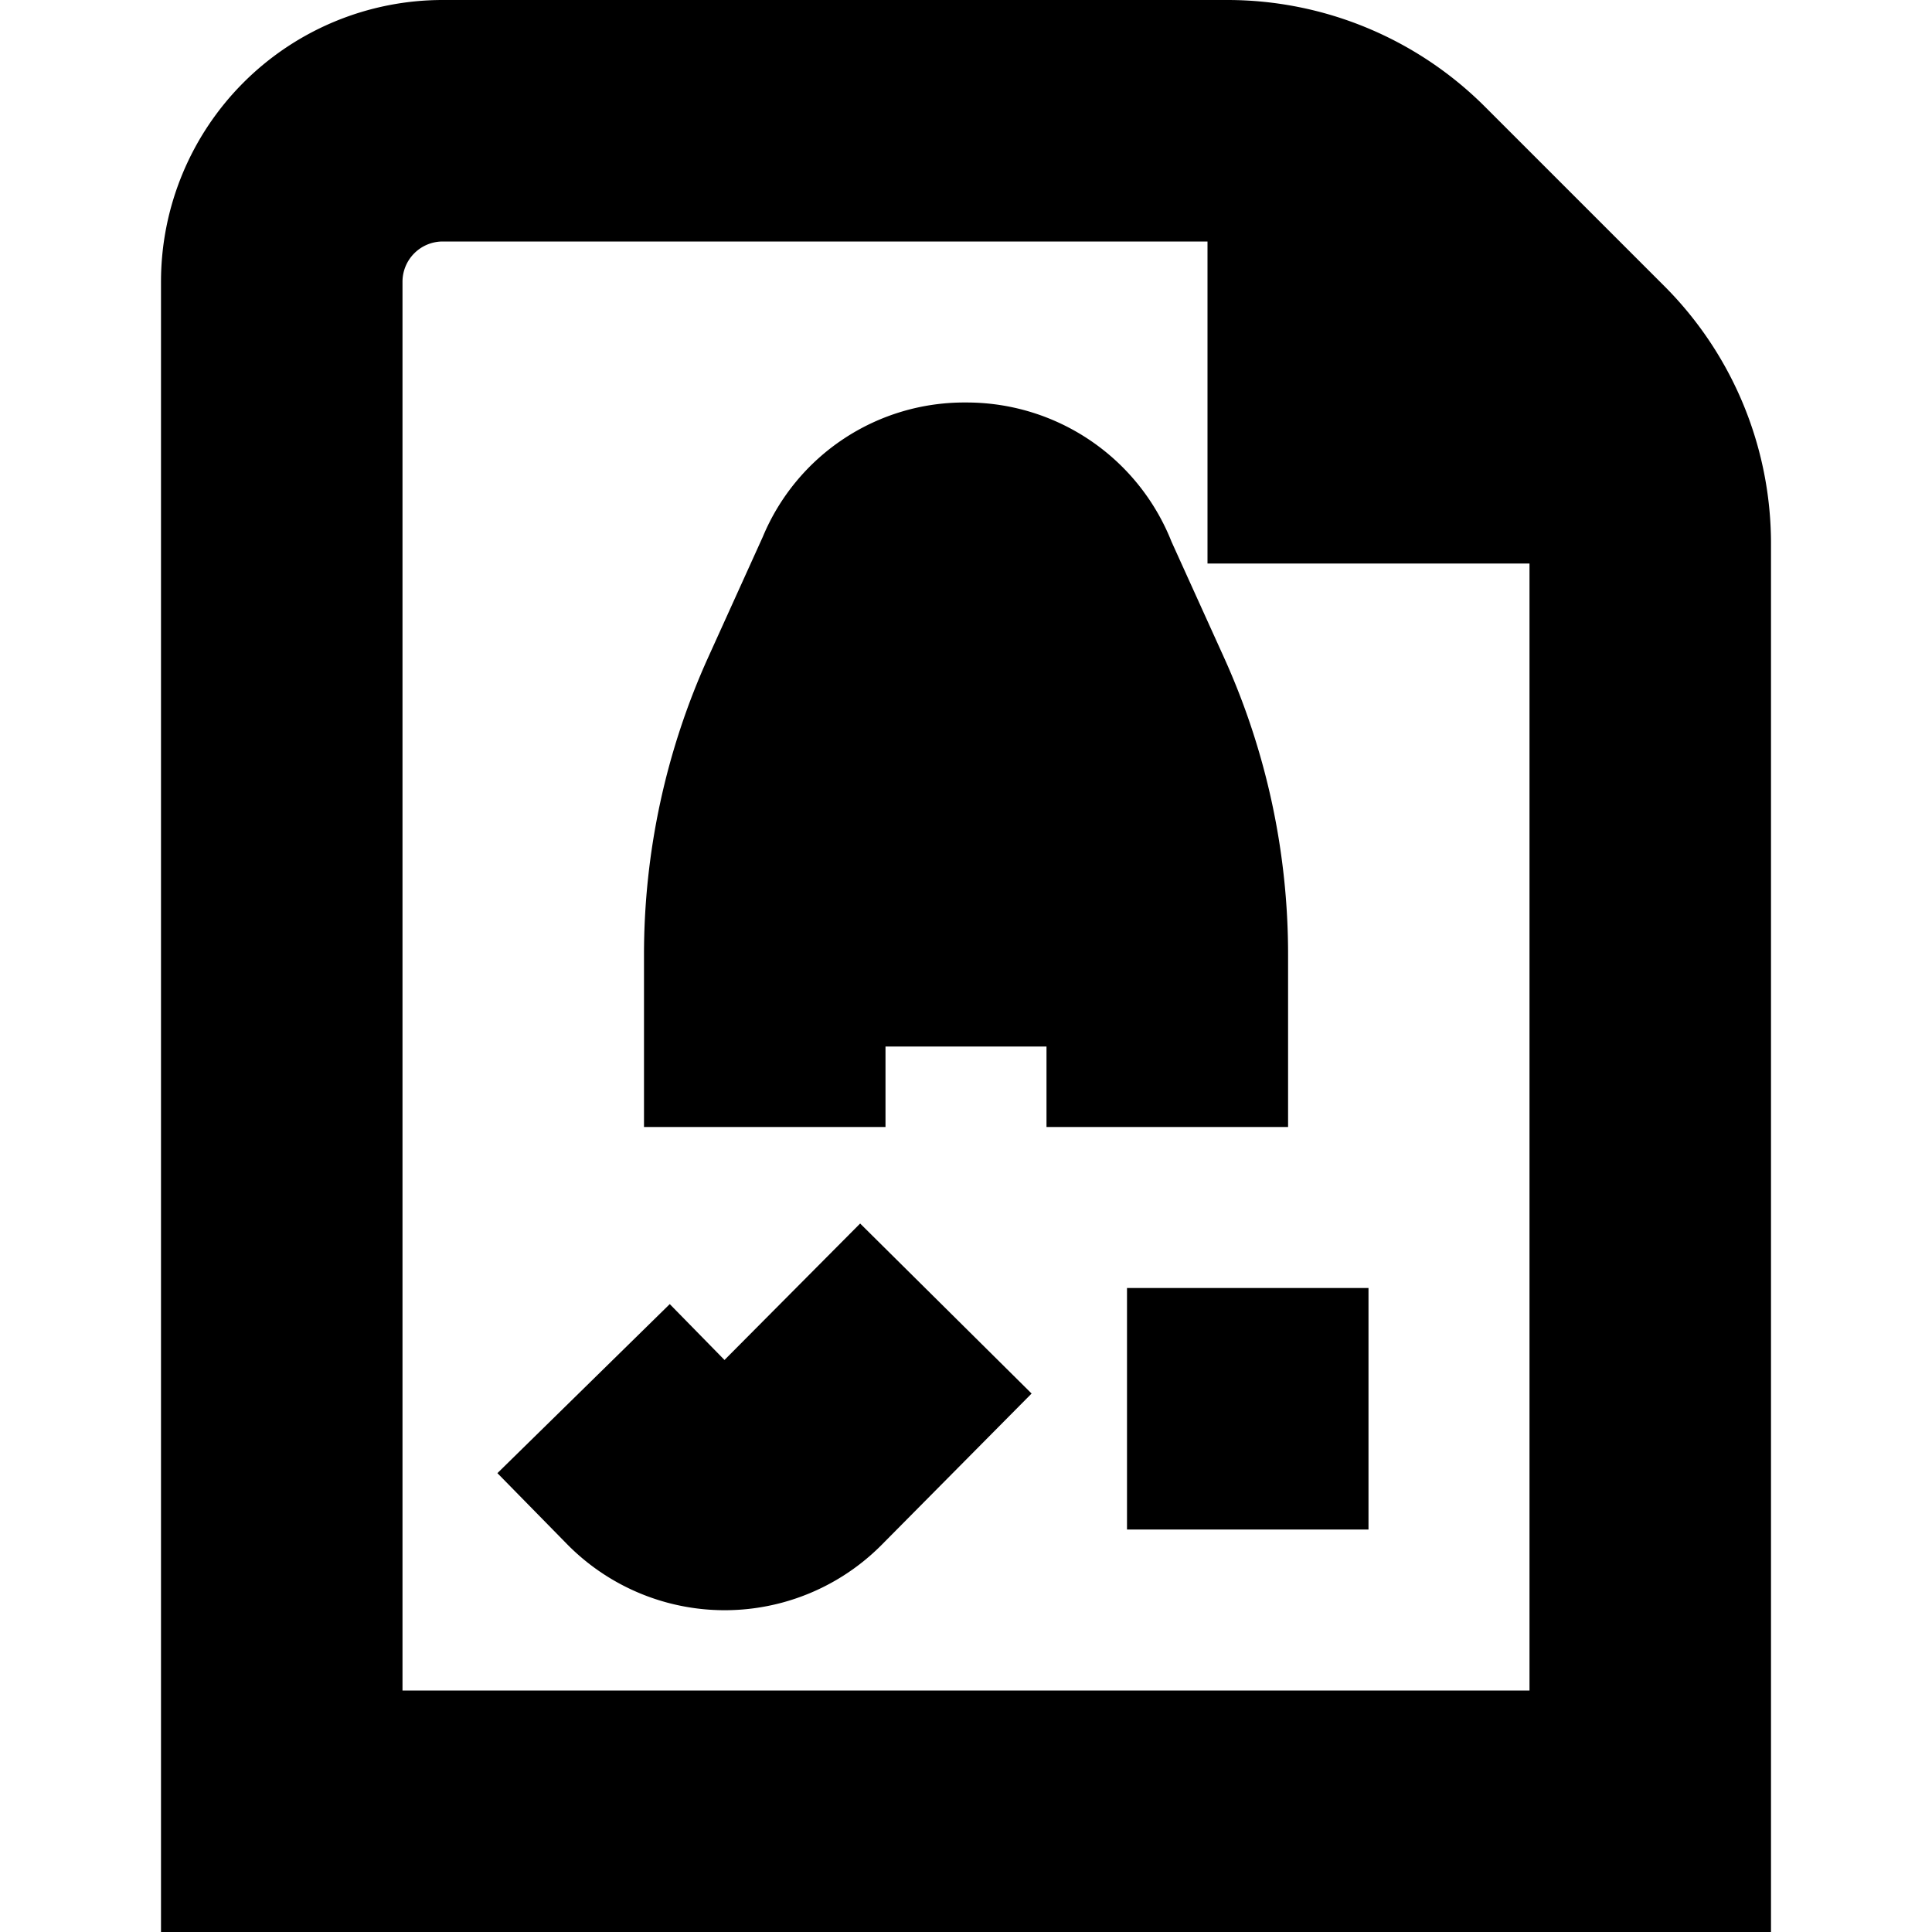
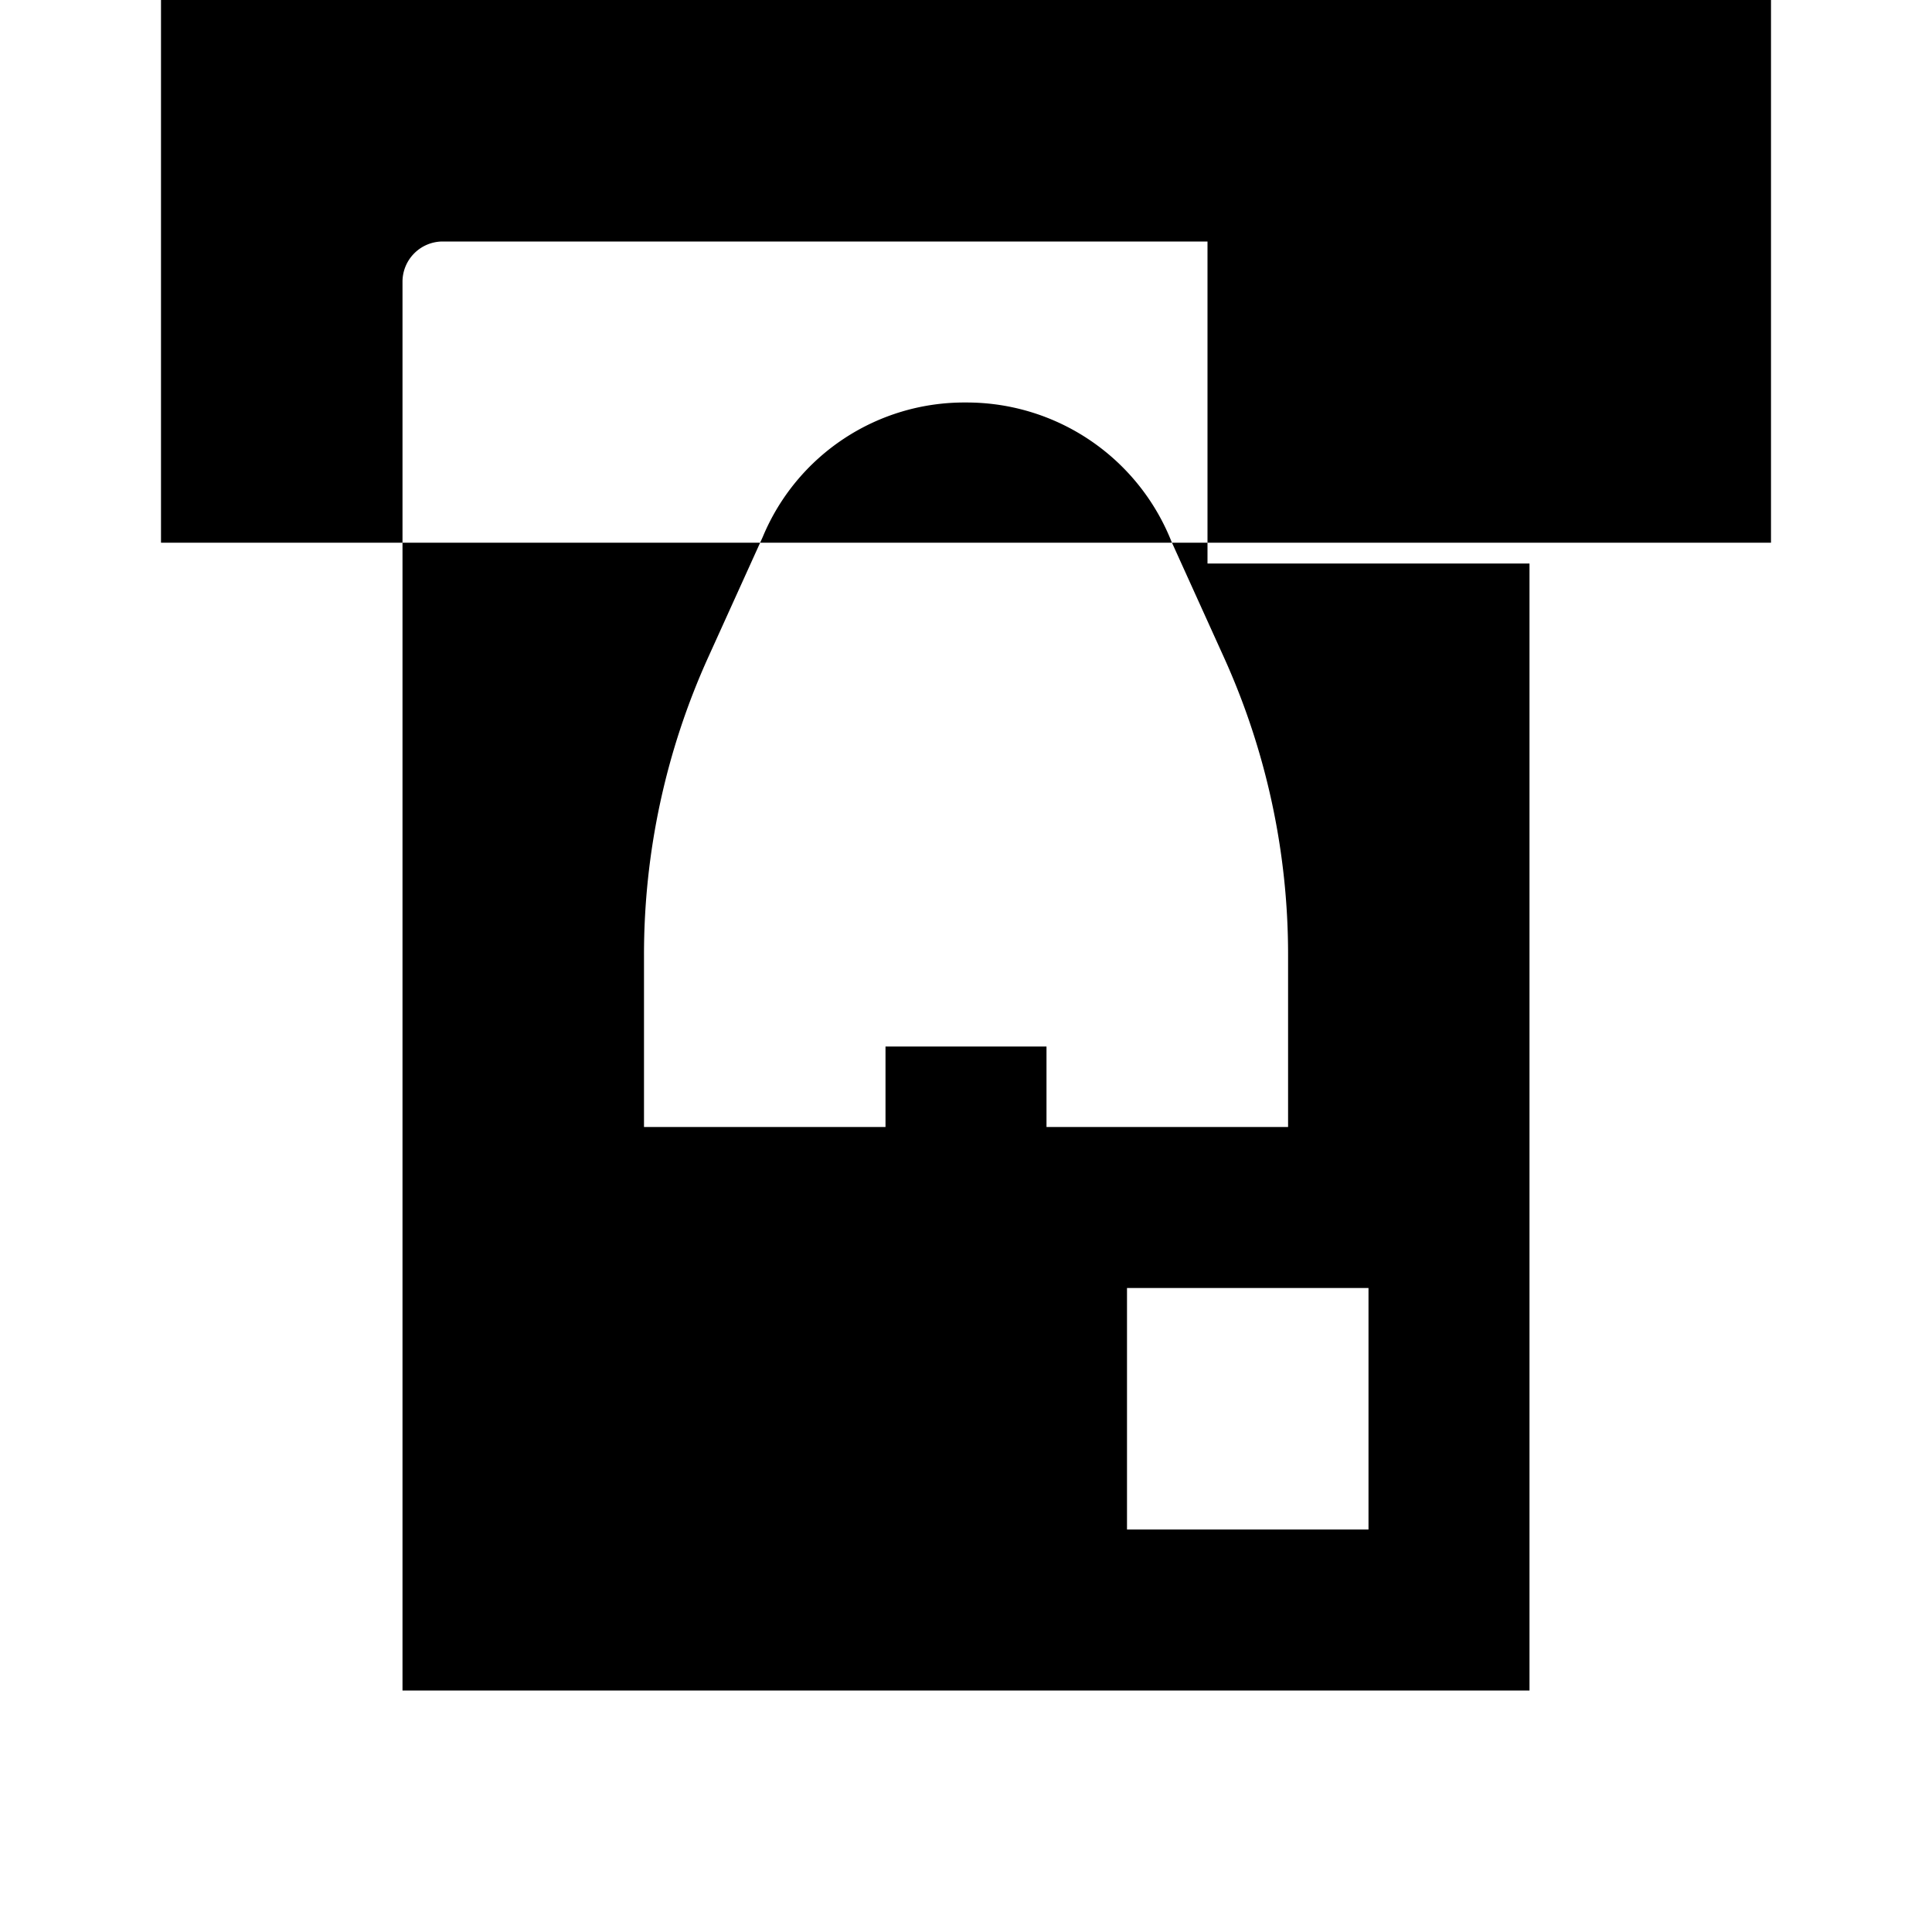
<svg xmlns="http://www.w3.org/2000/svg" id="Layer_1" height="512" viewBox="0 0 24 24" width="512" data-name="Layer 1">
-   <path d="m14 16h3v3h-3zm-1-2v-1h-2v1h-3v-2.134a8.95 8.95 0 0 1 .8-3.706l.676-1.492a2.71 2.71 0 0 1 2.524-1.668 2.737 2.737 0 0 1 2.553 1.729l.648 1.43a8.944 8.944 0 0 1 .8 3.707v2.134zm-4 2.894-.68-.694-2.141 2.1.877.894a2.747 2.747 0 0 0 3.893 0l1.866-1.883-2.13-2.112zm13-10.152v17.258h-20v-20.5a3.5 3.5 0 0 1 3.5-3.5h9.758a4.527 4.527 0 0 1 3.181 1.318l2.243 2.243a4.527 4.527 0 0 1 1.318 3.181zm-3 14.258v-14h-4v-4h-9.5a.5.5 0 0 0 -.5.5v17.5z" />
+   <path d="m14 16h3v3h-3zm-1-2v-1h-2v1h-3v-2.134a8.95 8.95 0 0 1 .8-3.706l.676-1.492a2.71 2.71 0 0 1 2.524-1.668 2.737 2.737 0 0 1 2.553 1.729l.648 1.43a8.944 8.944 0 0 1 .8 3.707v2.134zm-4 2.894-.68-.694-2.141 2.1.877.894a2.747 2.747 0 0 0 3.893 0l1.866-1.883-2.13-2.112zm13-10.152h-20v-20.5a3.5 3.5 0 0 1 3.5-3.5h9.758a4.527 4.527 0 0 1 3.181 1.318l2.243 2.243a4.527 4.527 0 0 1 1.318 3.181zm-3 14.258v-14h-4v-4h-9.5a.5.5 0 0 0 -.5.5v17.5z" />
</svg>